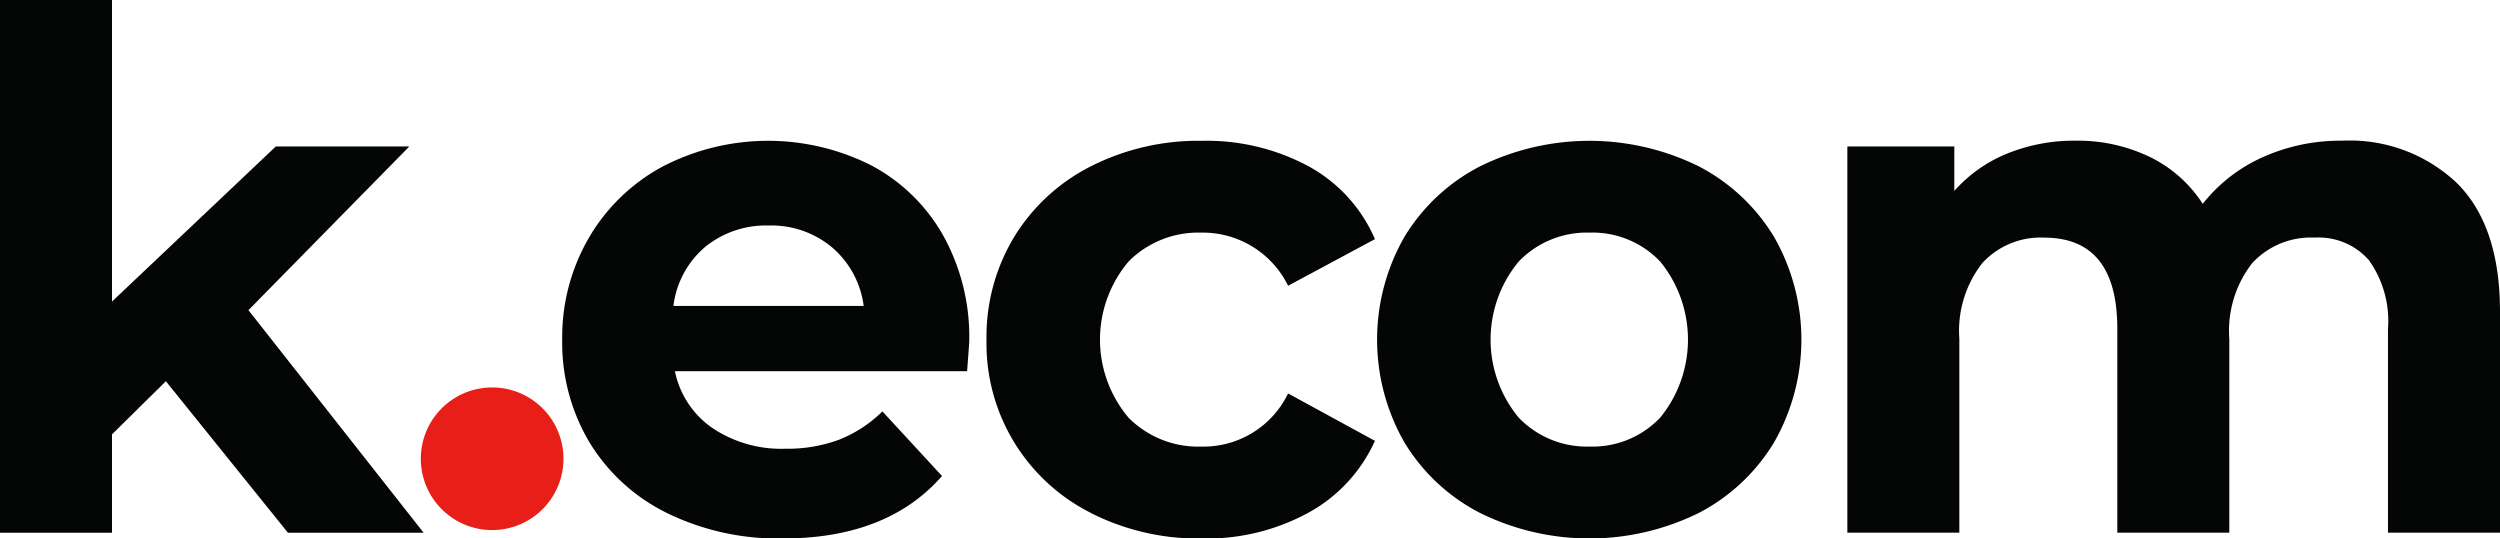
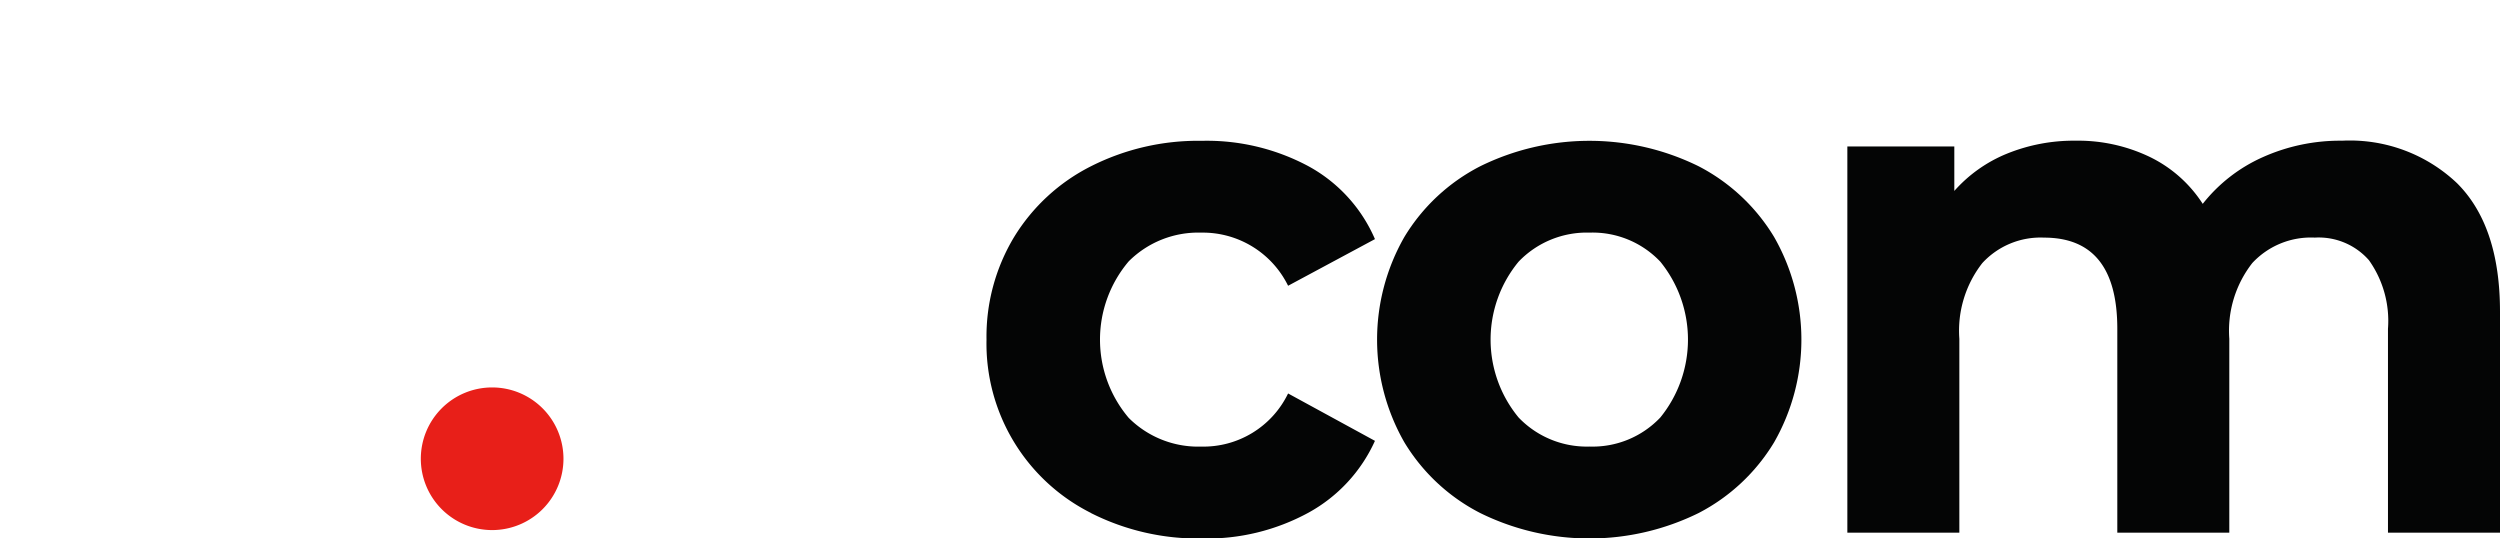
<svg xmlns="http://www.w3.org/2000/svg" id="logo_k.ecom" data-name="logo k.ecom" width="176.879" height="38.098" viewBox="0 0 176.879 38.098">
  <path id="Path_13458" data-name="Path 13458" d="M165.453,321.13a5.046,5.046,0,1,1-5.045,5.045,5.044,5.044,0,0,1,5.045-5.045" transform="translate(-130.634 -293.718)" fill="#e81f19" />
-   <path id="Path_13459" data-name="Path 13459" d="M155.423,332.709l-3.811,3.759v6.959h-7.924V305.736h7.924v21.335L163.2,316.1h9.447L161.265,327.68l12.394,15.747h-9.6Z" transform="translate(-143.688 -305.736)" fill="#040505" />
-   <path id="Path_13460" data-name="Path 13460" d="M194.675,327.633H174a6.438,6.438,0,0,0,2.641,4.014,8.746,8.746,0,0,0,5.182,1.473,10.476,10.476,0,0,0,3.784-.636,9.165,9.165,0,0,0,3.074-2.005l4.217,4.571q-3.862,4.421-11.277,4.42a17.84,17.84,0,0,1-8.179-1.8,13.227,13.227,0,0,1-5.486-5,13.777,13.777,0,0,1-1.93-7.264,13.972,13.972,0,0,1,1.905-7.239,13.344,13.344,0,0,1,5.232-5.029,16.2,16.2,0,0,1,14.707-.077,12.624,12.624,0,0,1,5.1,4.952,14.761,14.761,0,0,1,1.855,7.493q0,.152-.153,2.133m-18.541-8.788a6.484,6.484,0,0,0-2.235,4.165h13.46a6.552,6.552,0,0,0-2.235-4.14,6.68,6.68,0,0,0-4.47-1.549,6.822,6.822,0,0,0-4.521,1.524" transform="translate(-126.249 -301.372)" fill="#040505" />
  <path id="Path_13461" data-name="Path 13461" d="M190.276,337.666a13.407,13.407,0,0,1-7.392-12.267,13.637,13.637,0,0,1,1.957-7.264,13.485,13.485,0,0,1,5.435-5,16.8,16.8,0,0,1,7.848-1.8,15.212,15.212,0,0,1,7.543,1.8,10.7,10.7,0,0,1,4.7,5.155l-6.145,3.3a6.721,6.721,0,0,0-6.147-3.759,6.957,6.957,0,0,0-5.13,2.032,8.561,8.561,0,0,0,0,11.074,6.95,6.95,0,0,0,5.13,2.032,6.651,6.651,0,0,0,6.147-3.759l6.145,3.353a10.918,10.918,0,0,1-4.7,5.08,15.052,15.052,0,0,1-7.543,1.829,16.8,16.8,0,0,1-7.848-1.8" transform="translate(-113.087 -301.372)" fill="#040505" />
  <path id="Path_13462" data-name="Path 13462" d="M205.692,337.666a13.409,13.409,0,0,1-5.36-5,14.631,14.631,0,0,1,0-14.527,13.409,13.409,0,0,1,5.36-5,17.48,17.48,0,0,1,15.467,0,13.453,13.453,0,0,1,5.333,5,14.631,14.631,0,0,1,0,14.527,13.453,13.453,0,0,1-5.333,5,17.48,17.48,0,0,1-15.467,0m12.75-6.756a8.745,8.745,0,0,0,0-11.023,6.6,6.6,0,0,0-5-2.057,6.684,6.684,0,0,0-5.029,2.057,8.66,8.66,0,0,0,0,11.023,6.684,6.684,0,0,0,5.029,2.057,6.6,6.6,0,0,0,5-2.057" transform="translate(-100.971 -301.372)" fill="#040505" />
  <path id="Path_13463" data-name="Path 13463" d="M260.239,314.349q3.021,3.024,3.024,9.067v15.645h-7.926V324.634a7.406,7.406,0,0,0-1.346-4.851,4.732,4.732,0,0,0-3.834-1.6,5.656,5.656,0,0,0-4.42,1.8,7.775,7.775,0,0,0-1.626,5.36v13.715h-7.924V324.634q0-6.448-5.182-6.45a5.594,5.594,0,0,0-4.368,1.8,7.774,7.774,0,0,0-1.626,5.36v13.715h-7.924V311.733h7.568v3.148a10.019,10.019,0,0,1,3.734-2.641,12.572,12.572,0,0,1,4.851-.914,11.717,11.717,0,0,1,5.232,1.143,9.254,9.254,0,0,1,3.759,3.326,11.208,11.208,0,0,1,4.242-3.3,13.376,13.376,0,0,1,5.615-1.168,11.022,11.022,0,0,1,8.152,3.022" transform="translate(-86.384 -301.372)" fill="#040505" />
</svg>